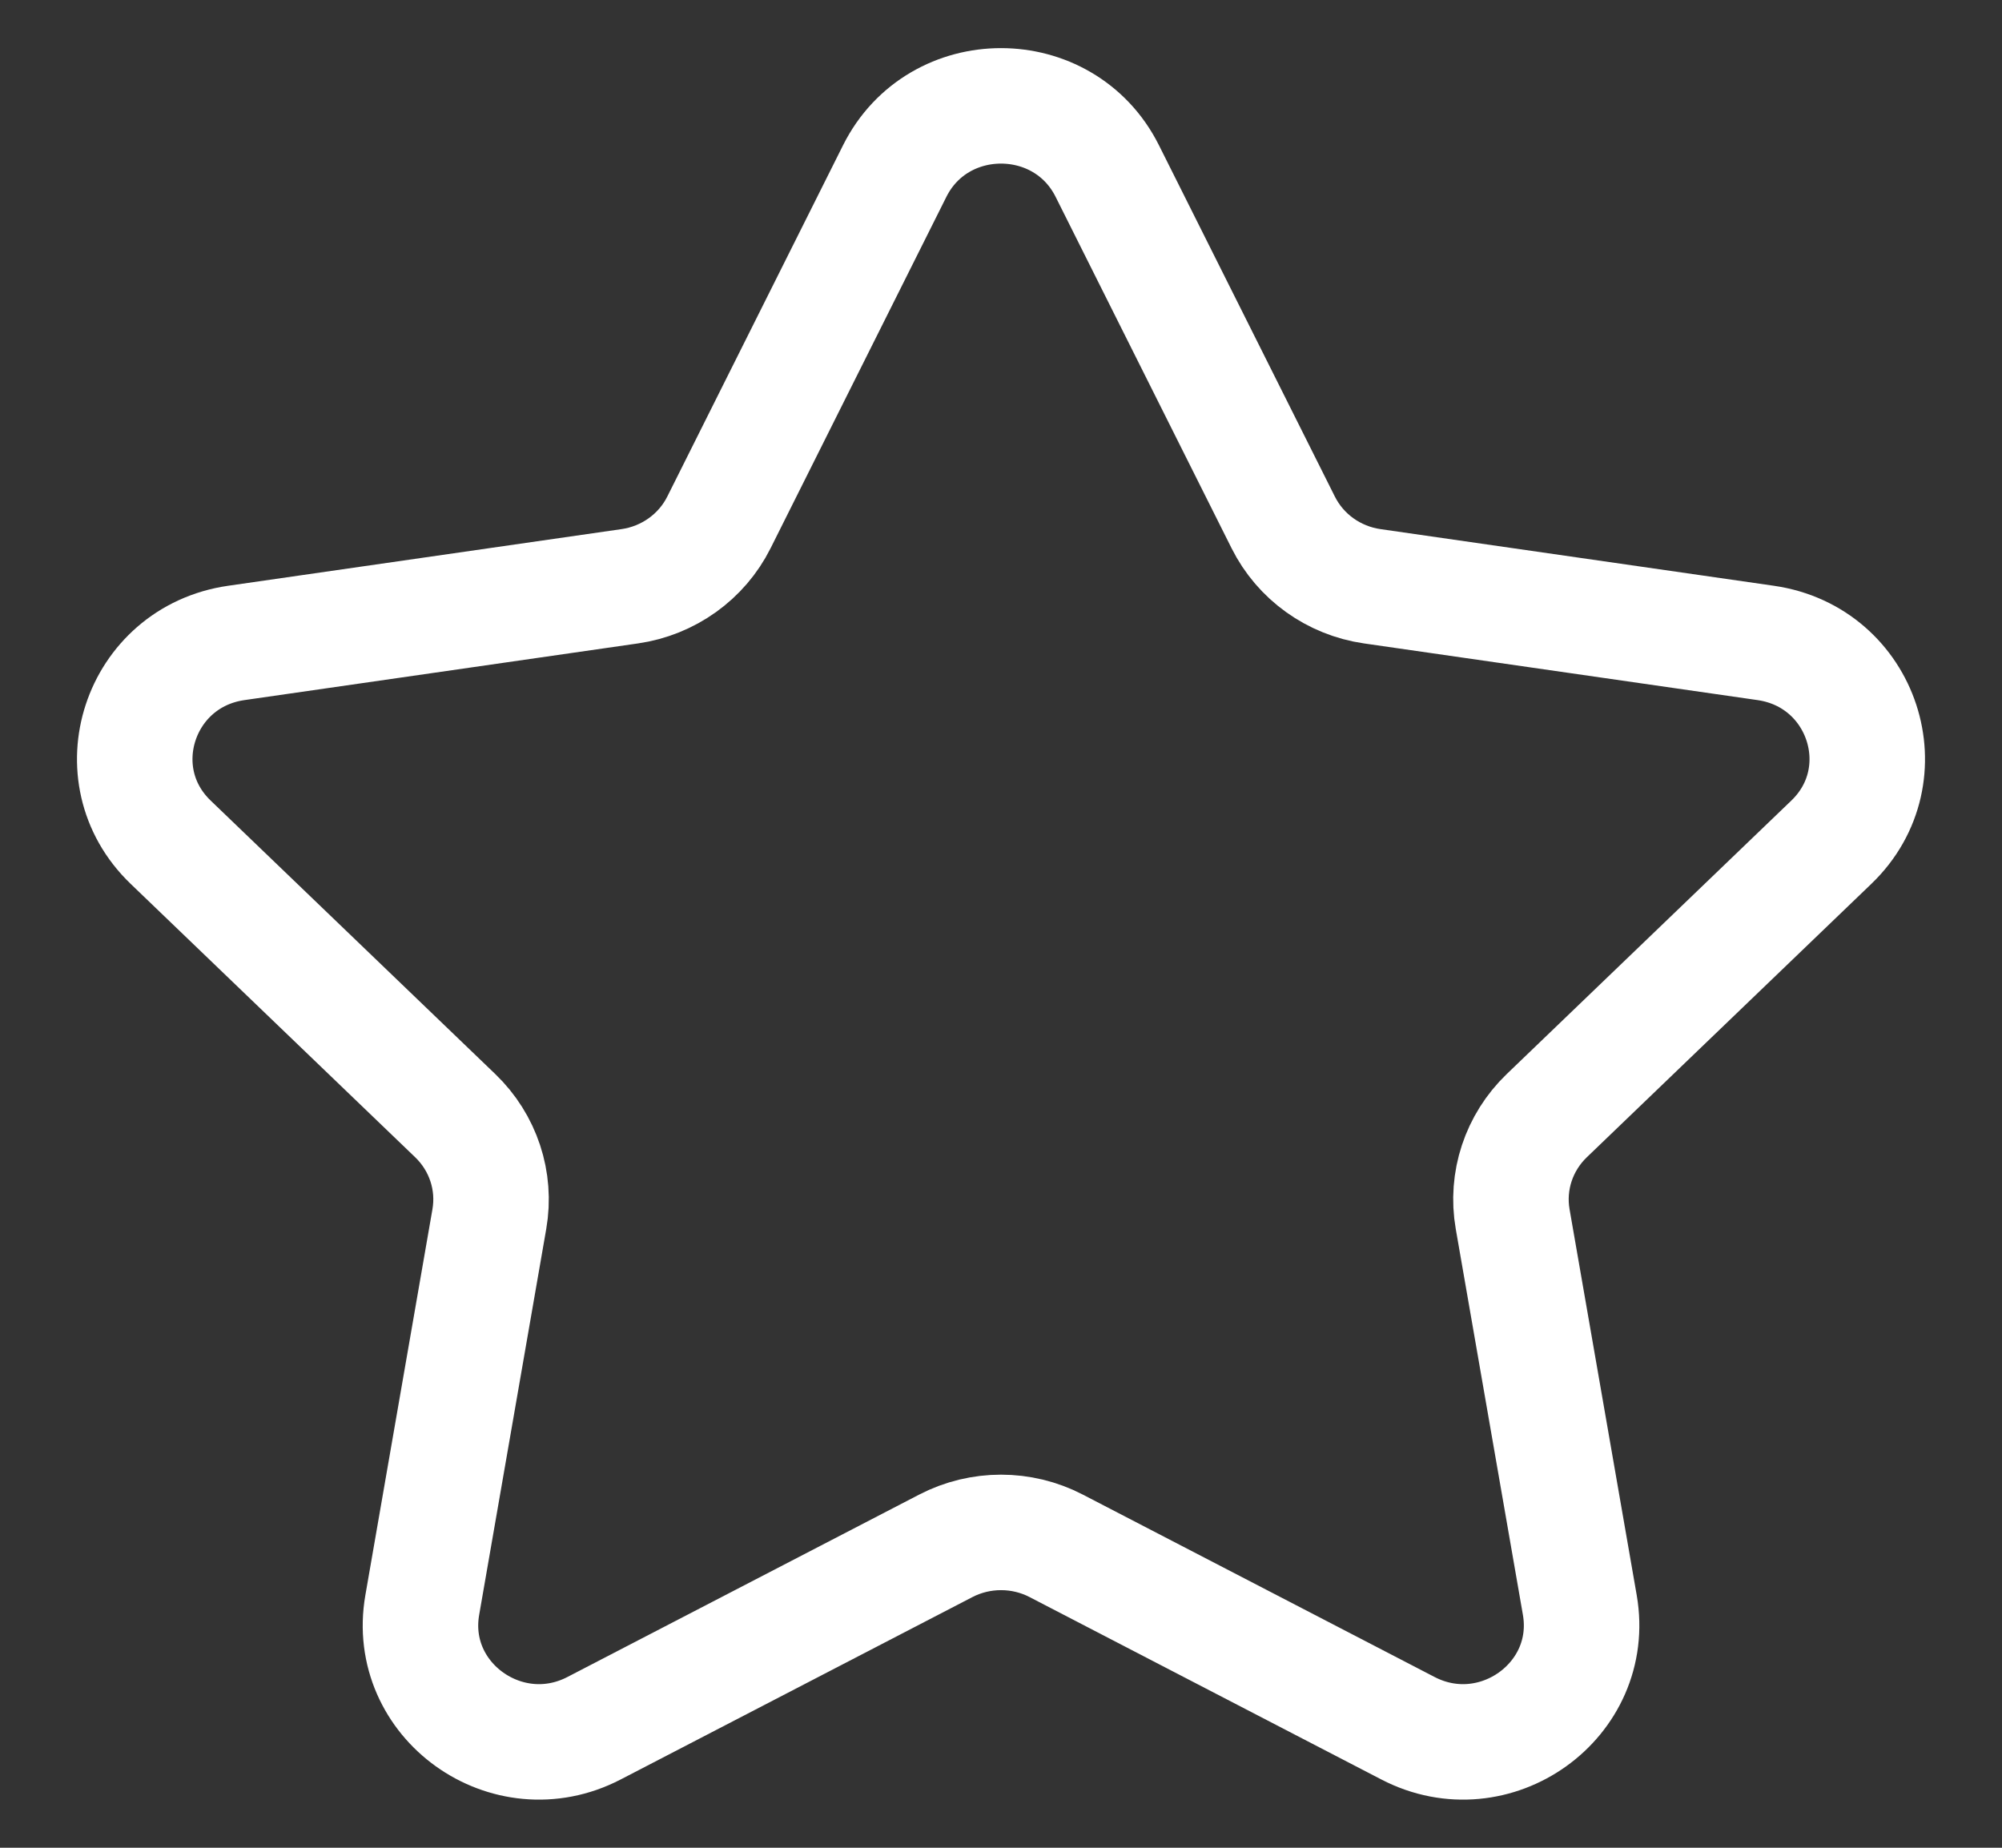
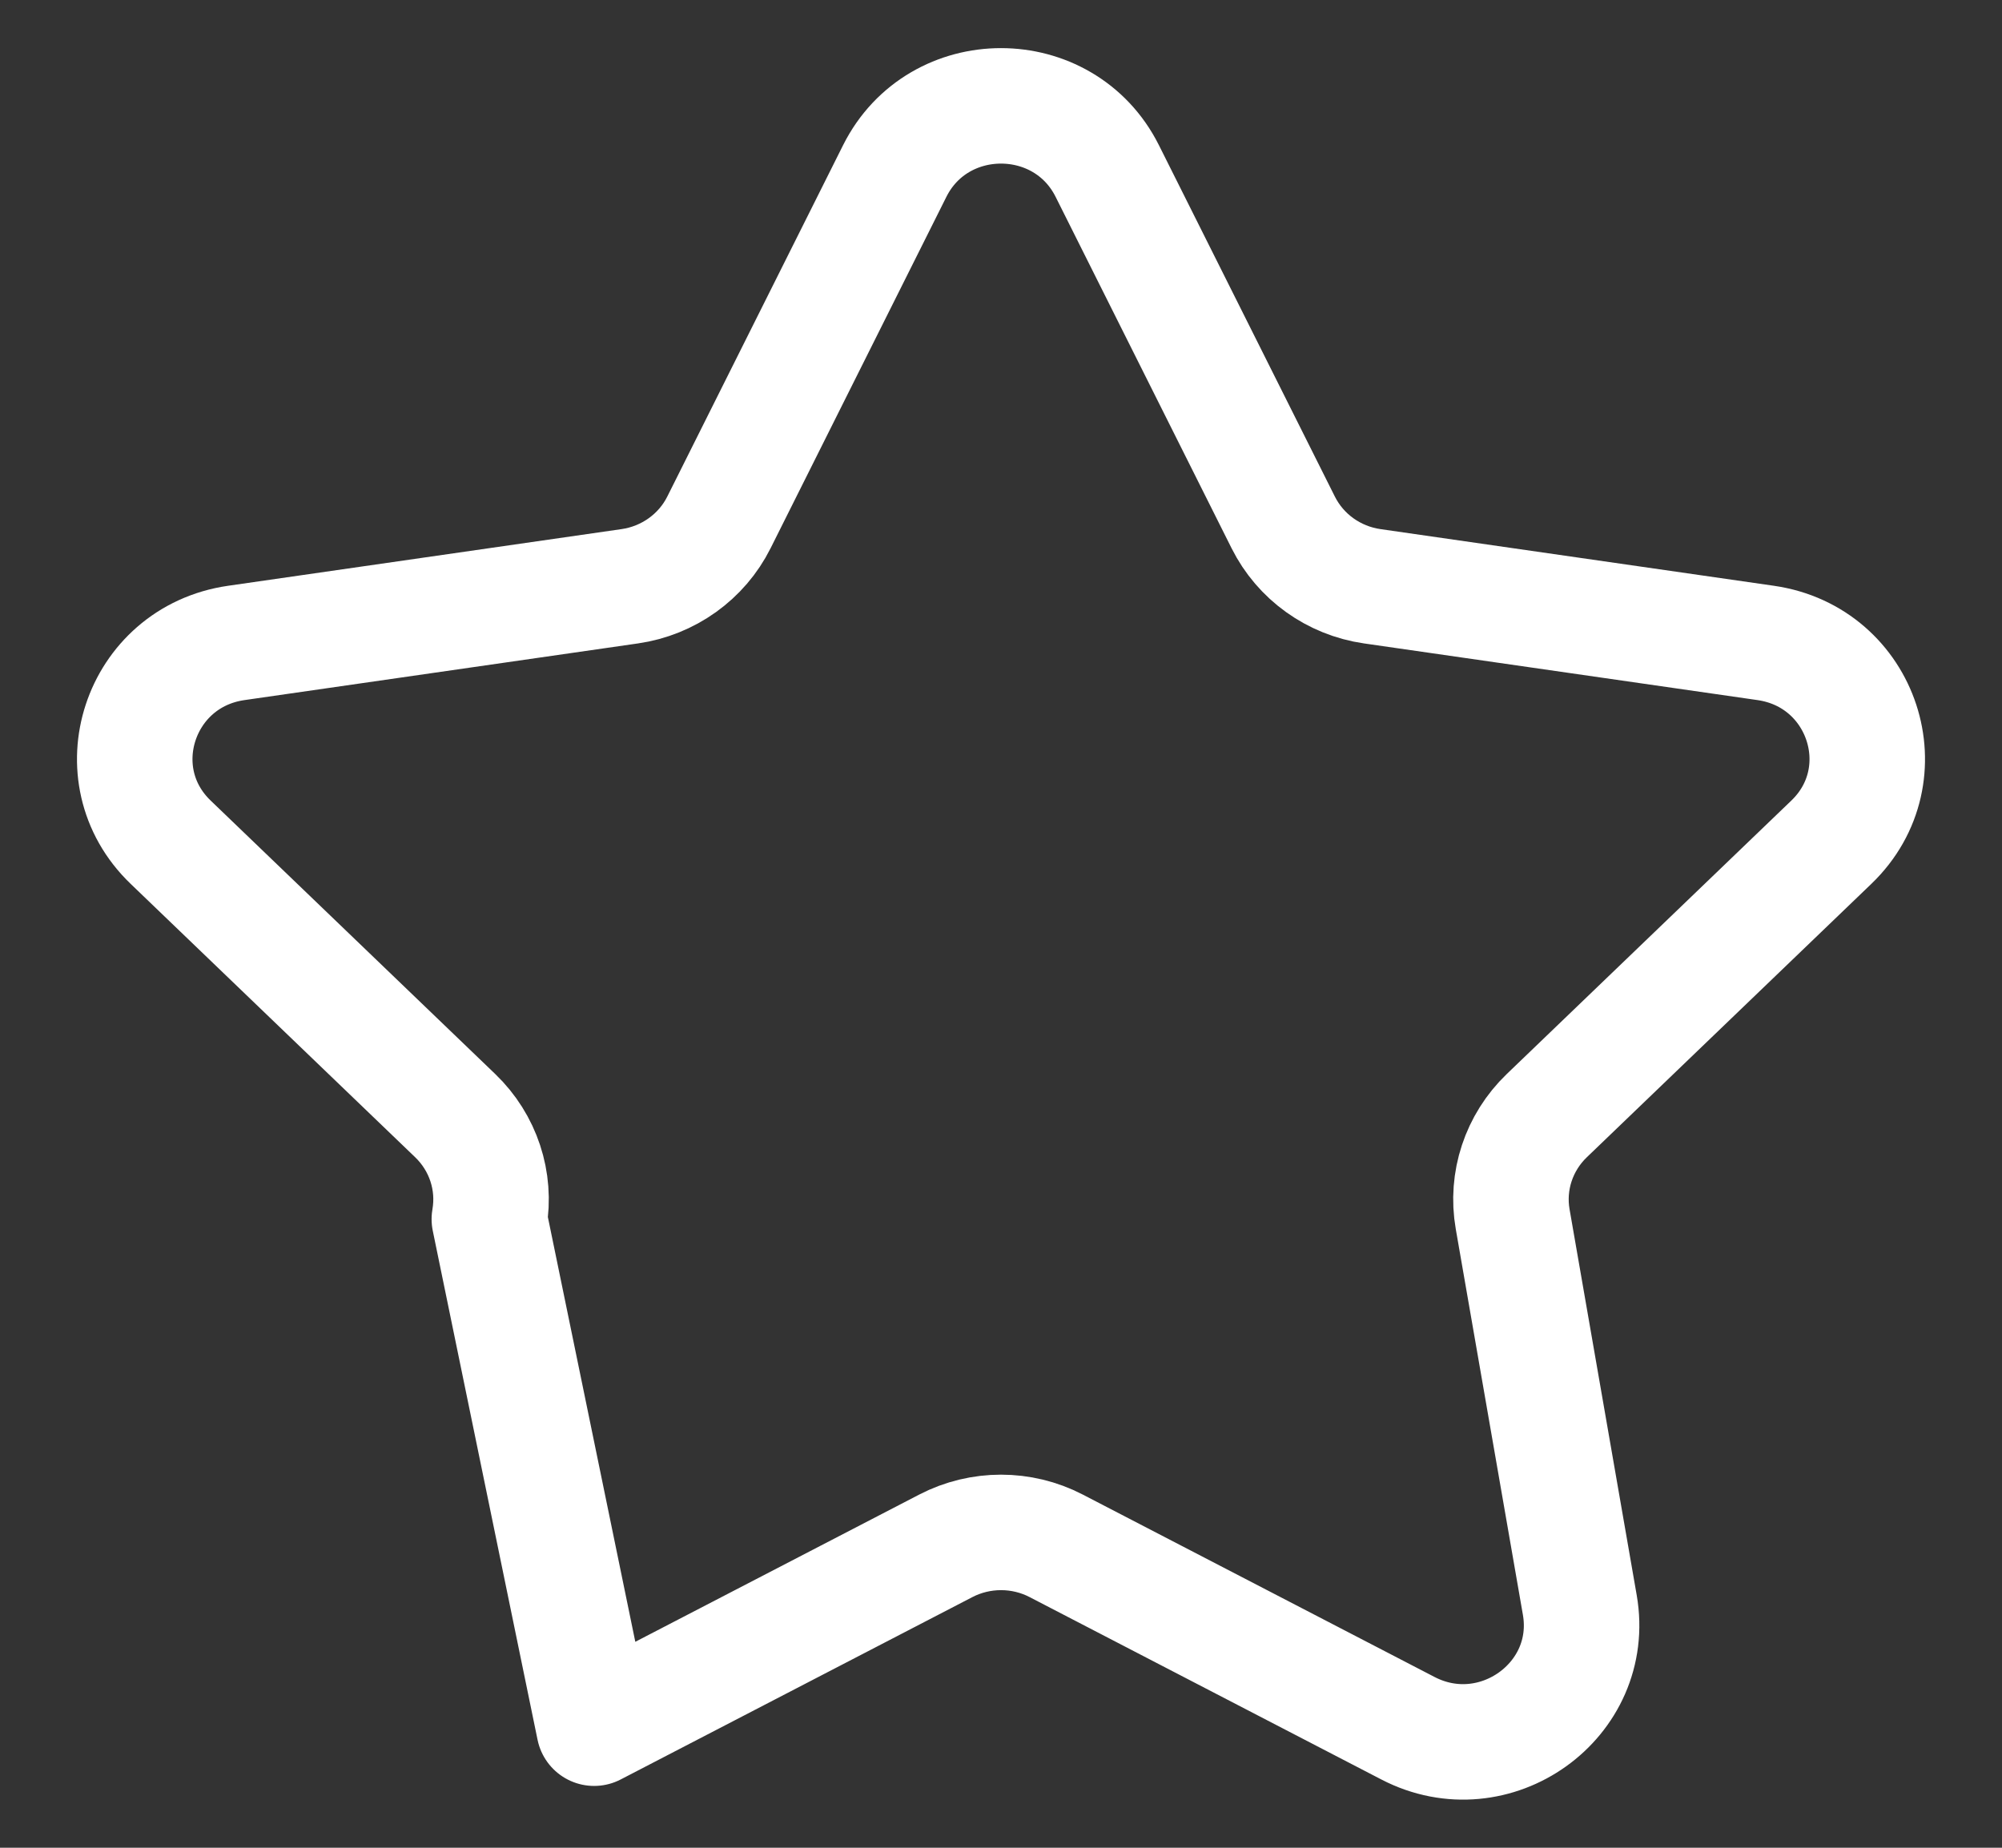
<svg xmlns="http://www.w3.org/2000/svg" width="26" height="24" viewBox="0 0 26 24" fill="none">
  <rect x="0" y="0" width="26" height="24" fill="#333333" stroke="none" />
-   <path fillRule="evenodd" clipRule="evenodd" d="M14.38 2.221L16.665 6.785C16.889 7.233 17.321 7.543 17.822 7.615L22.932 8.351C24.194 8.533 24.697 10.063 23.783 10.94L20.088 14.491C19.725 14.84 19.559 15.342 19.645 15.835L20.517 20.847C20.732 22.087 19.412 23.033 18.284 22.447L13.716 20.078C13.269 19.846 12.732 19.846 12.284 20.078L7.716 22.447C6.588 23.033 5.268 22.087 5.484 20.847L6.355 15.835C6.441 15.342 6.275 14.84 5.912 14.491L2.217 10.94C1.303 10.063 1.806 8.533 3.068 8.351L8.178 7.615C8.679 7.543 9.113 7.233 9.337 6.785L11.62 2.221C12.185 1.093 13.815 1.093 14.38 2.221Z" stroke="white" stroke-width="1.5" stroke-linecap="round" stroke-linejoin="round" />
+   <path fillRule="evenodd" clipRule="evenodd" d="M14.38 2.221L16.665 6.785C16.889 7.233 17.321 7.543 17.822 7.615L22.932 8.351C24.194 8.533 24.697 10.063 23.783 10.94L20.088 14.491C19.725 14.84 19.559 15.342 19.645 15.835L20.517 20.847C20.732 22.087 19.412 23.033 18.284 22.447L13.716 20.078C13.269 19.846 12.732 19.846 12.284 20.078L7.716 22.447L6.355 15.835C6.441 15.342 6.275 14.84 5.912 14.491L2.217 10.94C1.303 10.063 1.806 8.533 3.068 8.351L8.178 7.615C8.679 7.543 9.113 7.233 9.337 6.785L11.62 2.221C12.185 1.093 13.815 1.093 14.38 2.221Z" stroke="white" stroke-width="1.5" stroke-linecap="round" stroke-linejoin="round" />
</svg>